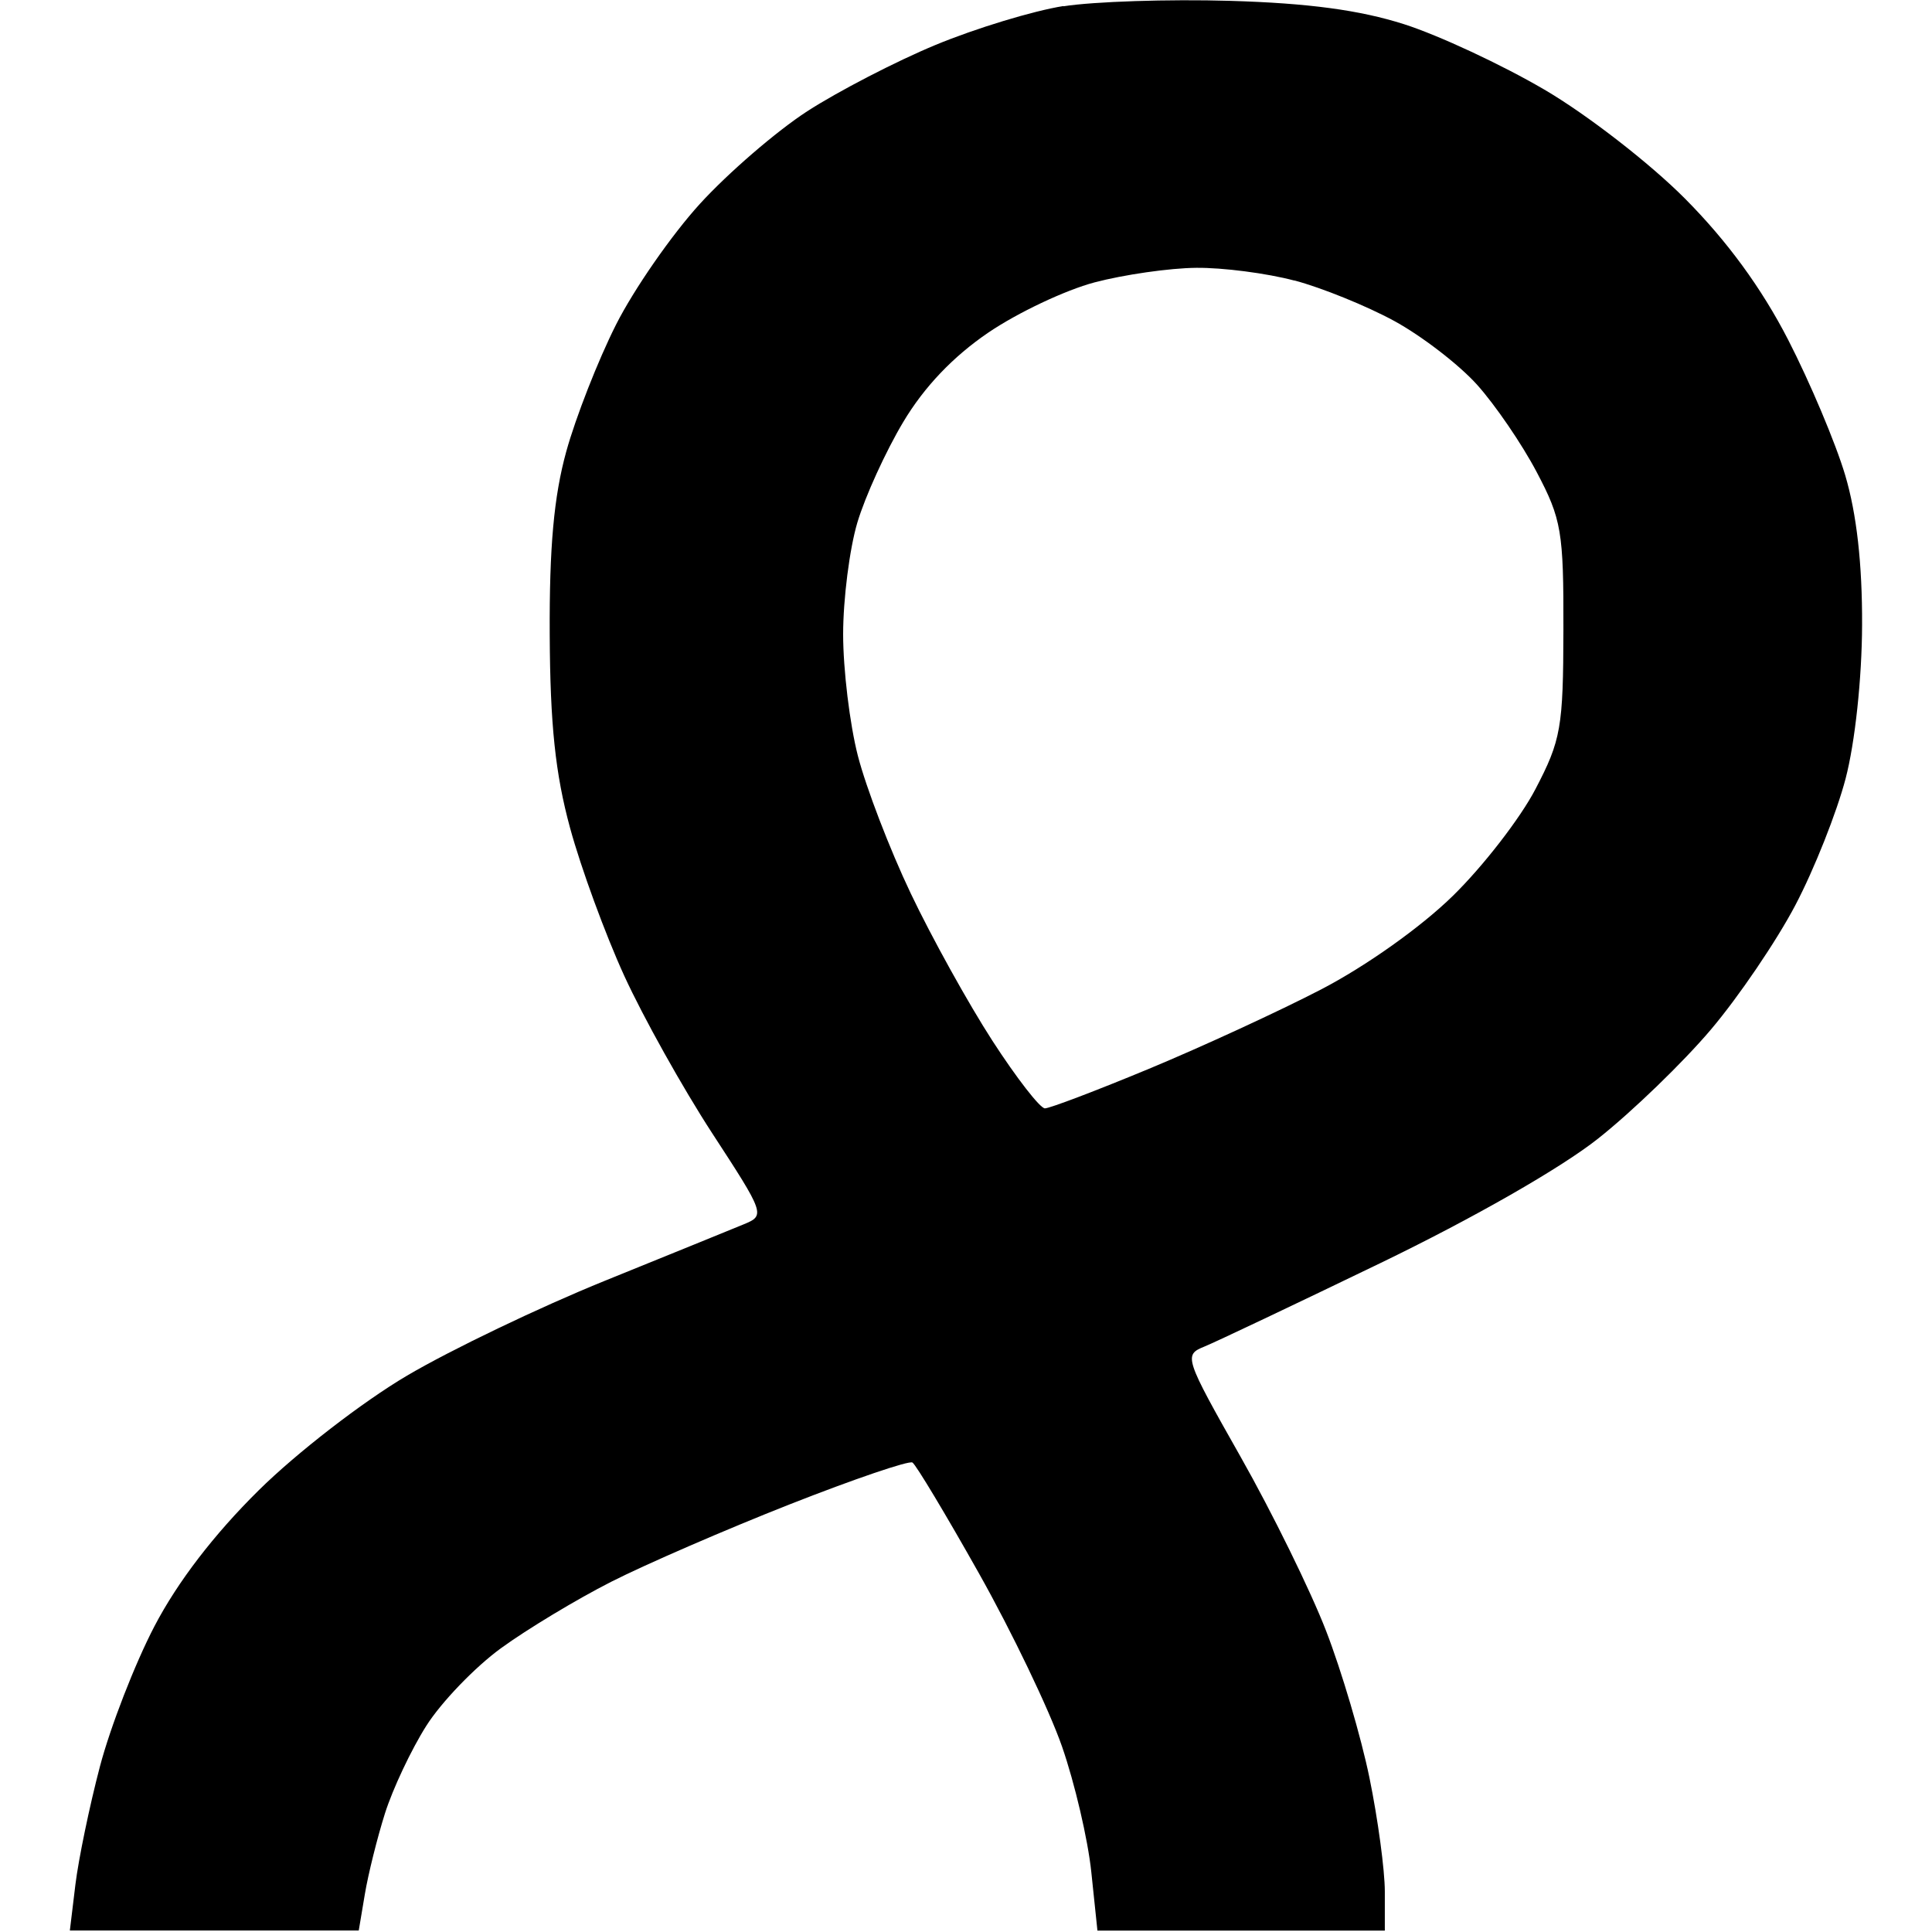
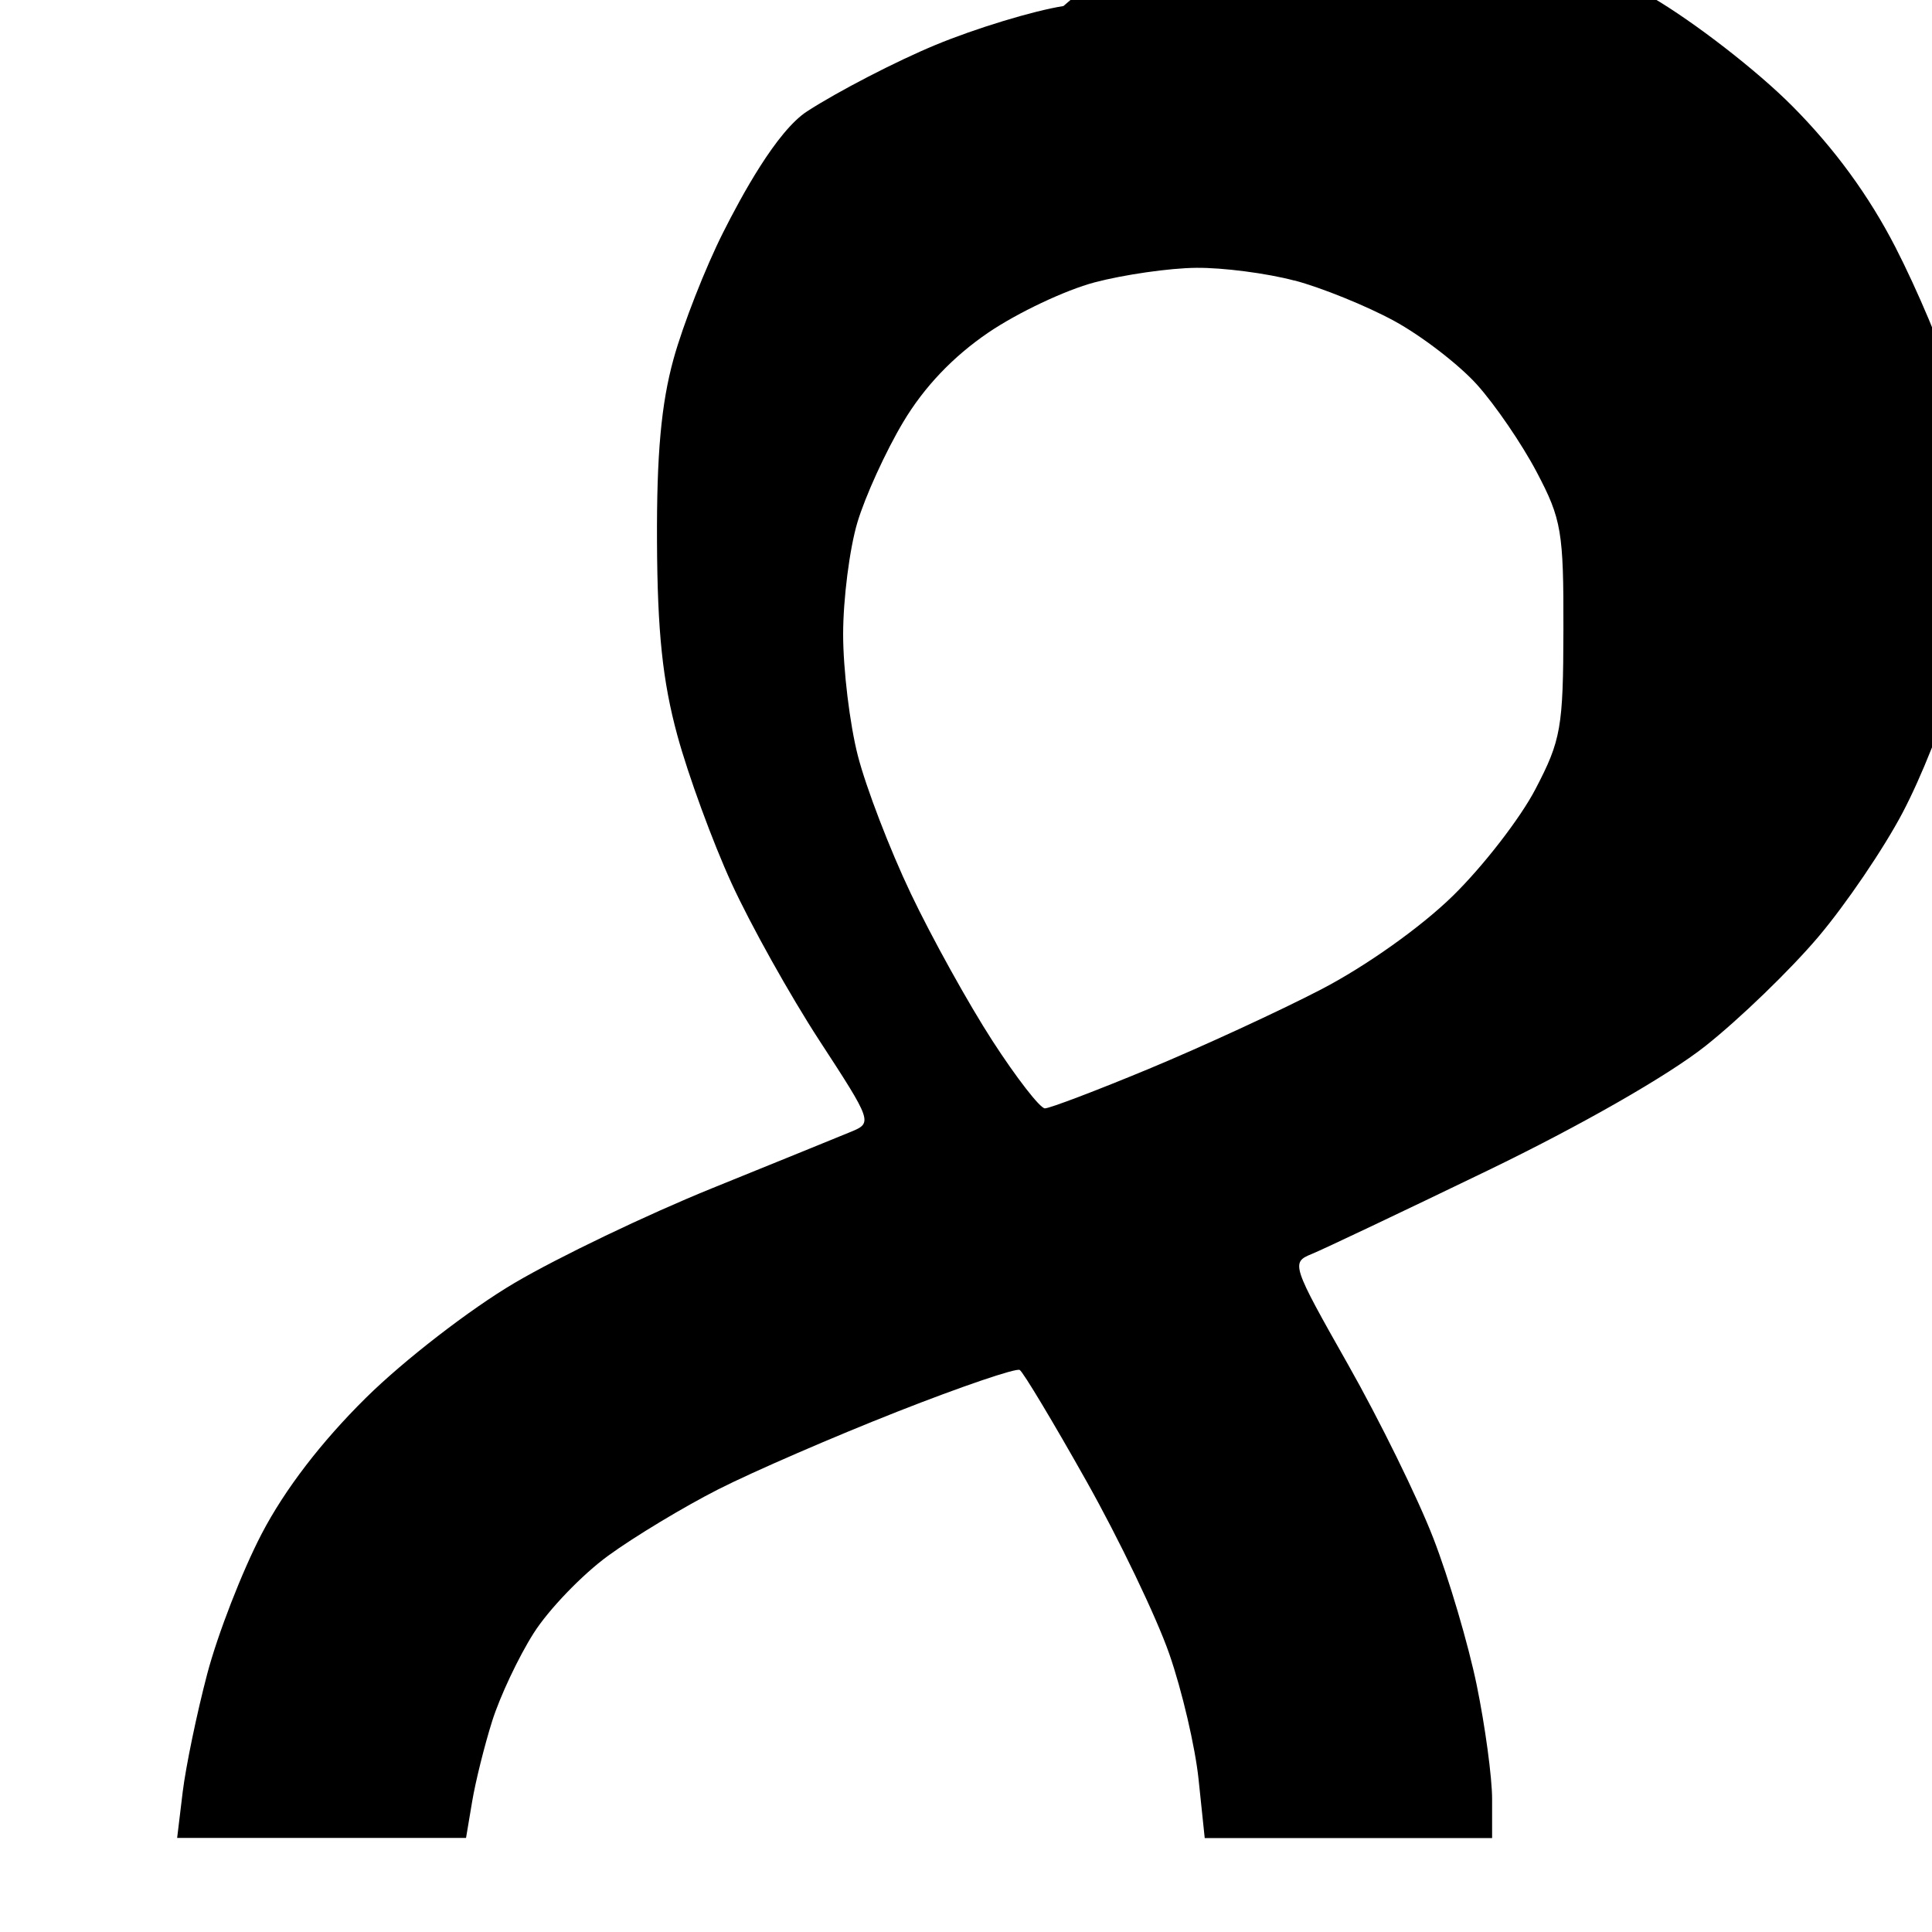
<svg xmlns="http://www.w3.org/2000/svg" version="1.1" width="32" height="32" viewBox="0 0 32 32">
  <title>aergo</title>
-   <path d="M17.614 0.1c-0.504 0.080-1.457 0.37-2.118 0.644s-1.617 0.77-2.126 1.099c-0.509 0.33-1.309 1.020-1.777 1.533s-1.094 1.415-1.391 2.004c-0.297 0.589-0.667 1.534-0.823 2.099-0.205 0.743-0.281 1.582-0.274 3.030 0.007 1.493 0.093 2.308 0.337 3.204 0.18 0.661 0.583 1.762 0.897 2.448s0.969 1.859 1.456 2.607c0.872 1.337 0.881 1.363 0.527 1.509-0.198 0.082-1.236 0.504-2.307 0.938s-2.544 1.14-3.272 1.569c-0.735 0.433-1.83 1.279-2.46 1.902-0.739 0.73-1.342 1.516-1.725 2.25-0.324 0.621-0.73 1.666-0.903 2.323s-0.355 1.537-0.406 1.955l-0.092 0.761h4.785l0.101-0.601c0.055-0.33 0.205-0.933 0.333-1.338s0.436-1.059 0.685-1.451c0.249-0.393 0.805-0.971 1.236-1.285s1.252-0.809 1.825-1.1c0.573-0.291 1.906-0.869 2.963-1.285s1.97-0.727 2.028-0.691c0.058 0.036 0.553 0.861 1.1 1.833s1.166 2.264 1.377 2.87c0.211 0.606 0.429 1.54 0.485 2.076l0.102 0.974h4.76v-0.647c0-0.356-0.115-1.203-0.254-1.882s-0.463-1.775-0.719-2.436c-0.255-0.661-0.892-1.958-1.416-2.883-0.928-1.639-0.943-1.686-0.603-1.824 0.192-0.078 1.506-0.702 2.92-1.385 1.535-0.742 2.987-1.572 3.604-2.061 0.568-0.45 1.408-1.262 1.868-1.805s1.089-1.47 1.4-2.062c0.311-0.591 0.685-1.534 0.832-2.096 0.156-0.595 0.27-1.657 0.273-2.543 0.004-1.012-0.090-1.844-0.28-2.483-0.157-0.529-0.583-1.538-0.945-2.243-0.44-0.855-1.008-1.633-1.708-2.337-0.579-0.583-1.622-1.392-2.33-1.806-0.705-0.413-1.75-0.9-2.323-1.083-0.734-0.234-1.585-0.349-2.883-0.387-1.013-0.030-2.255 0.011-2.759 0.090zM21.439 4.645c0.454 0.121 1.196 0.422 1.65 0.669s1.071 0.721 1.372 1.054c0.3 0.333 0.747 0.986 0.992 1.452 0.411 0.779 0.446 0.987 0.442 2.609-0.003 1.624-0.040 1.831-0.463 2.641-0.252 0.484-0.868 1.279-1.368 1.768-0.531 0.52-1.438 1.163-2.18 1.549-0.7 0.363-1.983 0.954-2.852 1.315s-1.646 0.656-1.725 0.656c-0.080 0-0.471-0.504-0.869-1.119s-1.008-1.715-1.354-2.443c-0.347-0.728-0.74-1.753-0.875-2.278s-0.244-1.431-0.244-2.013c0-0.582 0.106-1.414 0.235-1.848s0.472-1.185 0.761-1.668c0.347-0.581 0.824-1.082 1.407-1.479 0.485-0.33 1.277-0.705 1.762-0.833s1.241-0.237 1.682-0.241c0.44-0.005 1.172 0.090 1.626 0.211z" />
+   <path d="M17.614 0.1c-0.504 0.080-1.457 0.37-2.118 0.644s-1.617 0.77-2.126 1.099s-1.094 1.415-1.391 2.004c-0.297 0.589-0.667 1.534-0.823 2.099-0.205 0.743-0.281 1.582-0.274 3.030 0.007 1.493 0.093 2.308 0.337 3.204 0.18 0.661 0.583 1.762 0.897 2.448s0.969 1.859 1.456 2.607c0.872 1.337 0.881 1.363 0.527 1.509-0.198 0.082-1.236 0.504-2.307 0.938s-2.544 1.14-3.272 1.569c-0.735 0.433-1.83 1.279-2.46 1.902-0.739 0.73-1.342 1.516-1.725 2.25-0.324 0.621-0.73 1.666-0.903 2.323s-0.355 1.537-0.406 1.955l-0.092 0.761h4.785l0.101-0.601c0.055-0.33 0.205-0.933 0.333-1.338s0.436-1.059 0.685-1.451c0.249-0.393 0.805-0.971 1.236-1.285s1.252-0.809 1.825-1.1c0.573-0.291 1.906-0.869 2.963-1.285s1.97-0.727 2.028-0.691c0.058 0.036 0.553 0.861 1.1 1.833s1.166 2.264 1.377 2.87c0.211 0.606 0.429 1.54 0.485 2.076l0.102 0.974h4.76v-0.647c0-0.356-0.115-1.203-0.254-1.882s-0.463-1.775-0.719-2.436c-0.255-0.661-0.892-1.958-1.416-2.883-0.928-1.639-0.943-1.686-0.603-1.824 0.192-0.078 1.506-0.702 2.92-1.385 1.535-0.742 2.987-1.572 3.604-2.061 0.568-0.45 1.408-1.262 1.868-1.805s1.089-1.47 1.4-2.062c0.311-0.591 0.685-1.534 0.832-2.096 0.156-0.595 0.27-1.657 0.273-2.543 0.004-1.012-0.090-1.844-0.28-2.483-0.157-0.529-0.583-1.538-0.945-2.243-0.44-0.855-1.008-1.633-1.708-2.337-0.579-0.583-1.622-1.392-2.33-1.806-0.705-0.413-1.75-0.9-2.323-1.083-0.734-0.234-1.585-0.349-2.883-0.387-1.013-0.030-2.255 0.011-2.759 0.090zM21.439 4.645c0.454 0.121 1.196 0.422 1.65 0.669s1.071 0.721 1.372 1.054c0.3 0.333 0.747 0.986 0.992 1.452 0.411 0.779 0.446 0.987 0.442 2.609-0.003 1.624-0.040 1.831-0.463 2.641-0.252 0.484-0.868 1.279-1.368 1.768-0.531 0.52-1.438 1.163-2.18 1.549-0.7 0.363-1.983 0.954-2.852 1.315s-1.646 0.656-1.725 0.656c-0.080 0-0.471-0.504-0.869-1.119s-1.008-1.715-1.354-2.443c-0.347-0.728-0.74-1.753-0.875-2.278s-0.244-1.431-0.244-2.013c0-0.582 0.106-1.414 0.235-1.848s0.472-1.185 0.761-1.668c0.347-0.581 0.824-1.082 1.407-1.479 0.485-0.33 1.277-0.705 1.762-0.833s1.241-0.237 1.682-0.241c0.44-0.005 1.172 0.090 1.626 0.211z" />
</svg>